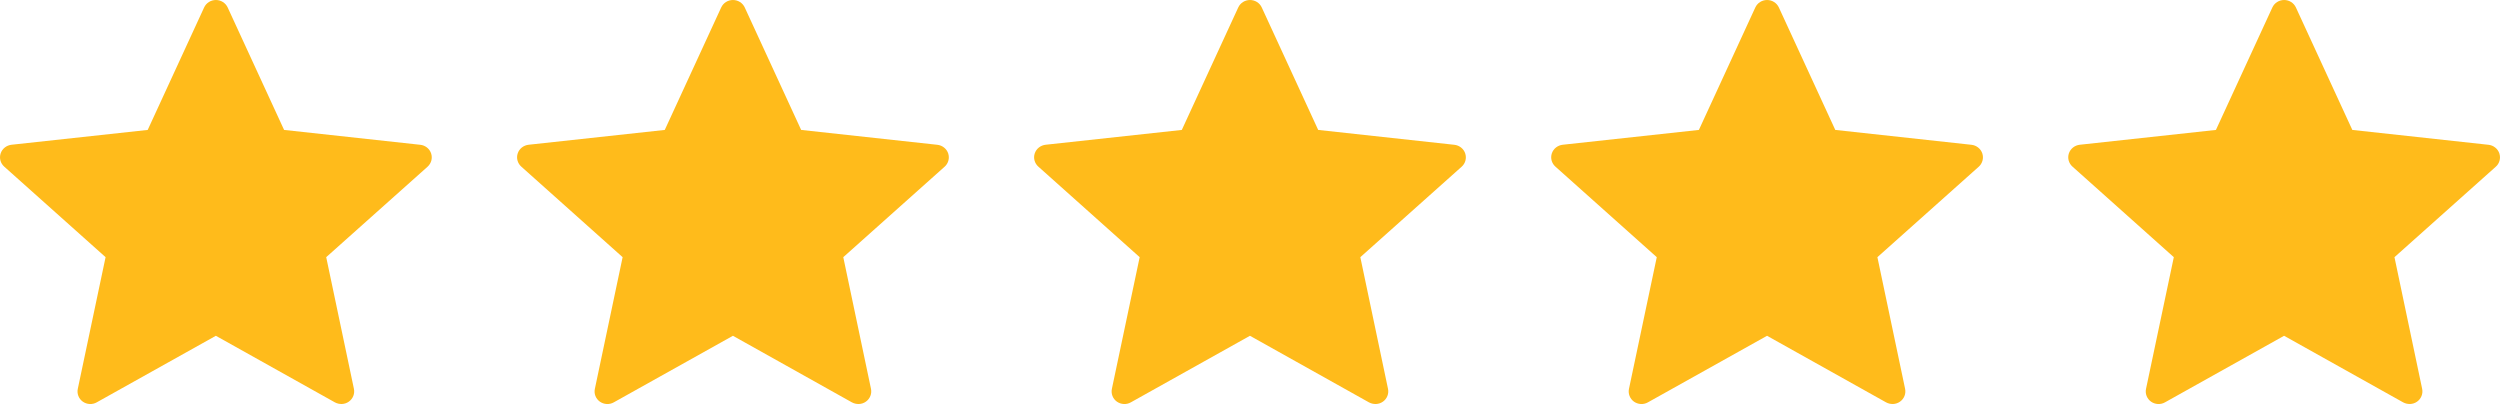
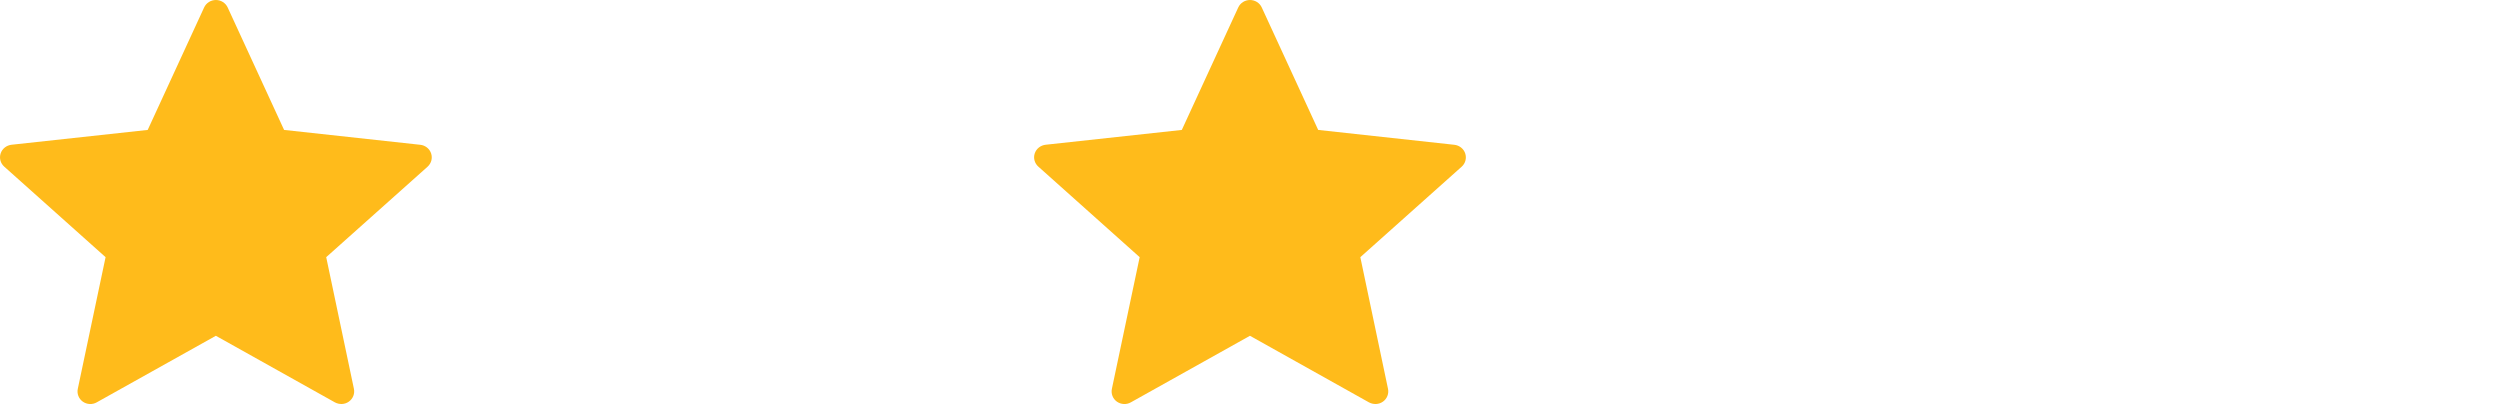
<svg xmlns="http://www.w3.org/2000/svg" width="99" height="16" viewBox="0 0 99 16" fill="none">
  <path d="M5.849 5.145L0.456 5.732C0.262 5.755 0.09 5.882 0.025 6.076C-0.039 6.27 0.025 6.472 0.168 6.599C1.772 8.034 4.181 10.184 4.181 10.184C4.178 10.184 3.519 13.31 3.081 15.396C3.06 15.491 3.068 15.589 3.103 15.679C3.138 15.769 3.199 15.848 3.279 15.905C3.358 15.961 3.453 15.994 3.551 15.999C3.65 16.004 3.747 15.981 3.832 15.932C5.72 14.88 8.548 13.297 8.548 13.297L13.261 15.933C13.433 16.026 13.648 16.024 13.815 15.904C13.895 15.847 13.956 15.769 13.991 15.68C14.027 15.589 14.035 15.492 14.015 15.397L12.918 10.184L16.931 6.602C17.003 6.537 17.055 6.453 17.081 6.36C17.106 6.267 17.103 6.169 17.073 6.077C17.043 5.986 16.986 5.904 16.91 5.843C16.834 5.783 16.742 5.744 16.644 5.734C14.486 5.497 11.25 5.145 11.25 5.145L9.015 0.294C8.974 0.207 8.909 0.132 8.826 0.08C8.744 0.028 8.648 0 8.55 0C8.451 0 8.355 0.028 8.273 0.08C8.19 0.132 8.125 0.207 8.084 0.294L5.849 5.145Z" fill="#FFBB1B" />
-   <path d="M26.325 5.145L20.932 5.732C20.737 5.755 20.565 5.882 20.501 6.076C20.436 6.27 20.501 6.472 20.644 6.599C22.247 8.035 24.656 10.184 24.656 10.184C24.654 10.184 23.995 13.31 23.557 15.396C23.536 15.491 23.543 15.589 23.578 15.679C23.614 15.77 23.675 15.848 23.754 15.905C23.834 15.961 23.929 15.994 24.027 15.999C24.125 16.004 24.223 15.981 24.308 15.932C26.196 14.88 29.024 13.297 29.024 13.297L33.737 15.934C33.909 16.026 34.124 16.024 34.291 15.904C34.37 15.848 34.431 15.77 34.467 15.68C34.502 15.59 34.511 15.492 34.491 15.397L33.394 10.184L37.406 6.602C37.479 6.538 37.531 6.454 37.556 6.361C37.582 6.267 37.579 6.169 37.549 6.077C37.519 5.986 37.462 5.905 37.386 5.844C37.31 5.783 37.217 5.745 37.12 5.734C34.962 5.497 31.726 5.145 31.726 5.145L29.491 0.294C29.45 0.207 29.385 0.132 29.302 0.08C29.22 0.028 29.123 0 29.025 0C28.927 0 28.831 0.028 28.748 0.08C28.666 0.132 28.601 0.207 28.56 0.294L26.325 5.145Z" fill="#FFBB1B" />
  <path d="M46.8 5.145L41.406 5.732C41.212 5.755 41.04 5.882 40.975 6.076C40.911 6.27 40.975 6.472 41.119 6.599C42.722 8.035 45.131 10.184 45.131 10.184C45.129 10.184 44.469 13.31 44.031 15.396C44.011 15.491 44.018 15.589 44.053 15.679C44.088 15.77 44.149 15.848 44.229 15.905C44.309 15.961 44.403 15.994 44.502 15.999C44.6 16.004 44.698 15.981 44.783 15.932C46.671 14.88 49.498 13.297 49.498 13.297L54.212 15.934C54.384 16.026 54.599 16.024 54.766 15.904C54.845 15.848 54.906 15.77 54.941 15.68C54.977 15.59 54.985 15.492 54.965 15.397L53.869 10.184L57.881 6.602C57.954 6.538 58.006 6.454 58.031 6.361C58.056 6.267 58.053 6.169 58.023 6.077C57.993 5.986 57.937 5.905 57.86 5.844C57.784 5.783 57.692 5.745 57.594 5.734C55.436 5.497 52.2 5.145 52.2 5.145L49.965 0.294C49.925 0.207 49.859 0.132 49.777 0.08C49.694 0.028 49.598 0 49.5 0C49.402 0 49.306 0.028 49.223 0.08C49.141 0.132 49.075 0.207 49.035 0.294L46.8 5.145Z" fill="#FFBB1B" />
-   <path d="M67.276 5.145L61.883 5.732C61.688 5.755 61.516 5.882 61.452 6.076C61.388 6.27 61.452 6.472 61.595 6.599C63.199 8.035 65.608 10.184 65.608 10.184C65.605 10.184 64.946 13.31 64.508 15.396C64.487 15.491 64.495 15.589 64.53 15.679C64.565 15.769 64.626 15.848 64.705 15.905C64.785 15.961 64.88 15.994 64.978 15.999C65.076 16.004 65.174 15.981 65.259 15.932C67.147 14.88 69.975 13.297 69.975 13.297L74.688 15.933C74.86 16.026 75.075 16.024 75.242 15.904C75.322 15.848 75.383 15.769 75.418 15.68C75.454 15.59 75.462 15.492 75.442 15.397L74.345 10.184L78.358 6.602C78.43 6.538 78.482 6.454 78.507 6.36C78.533 6.267 78.53 6.169 78.5 6.077C78.47 5.986 78.413 5.904 78.337 5.844C78.261 5.783 78.168 5.744 78.071 5.734C75.913 5.497 72.677 5.145 72.677 5.145L70.442 0.294C70.401 0.207 70.336 0.132 70.253 0.08C70.171 0.028 70.075 3.66643e-05 69.976 3.66643e-05C69.878 3.66643e-05 69.782 0.028 69.7 0.08C69.617 0.132 69.552 0.207 69.511 0.294L67.276 5.145Z" fill="#FFBB1B" />
-   <path d="M87.751 5.145L82.358 5.732C82.164 5.755 81.992 5.882 81.927 6.076C81.863 6.27 81.927 6.472 82.071 6.599C83.674 8.035 86.083 10.184 86.083 10.184C86.081 10.184 85.421 13.31 84.983 15.396C84.962 15.491 84.97 15.589 85.005 15.679C85.04 15.769 85.101 15.848 85.181 15.905C85.26 15.961 85.355 15.994 85.454 15.999C85.552 16.004 85.65 15.981 85.735 15.932C87.623 14.88 90.45 13.297 90.45 13.297L95.164 15.933C95.336 16.026 95.551 16.024 95.718 15.904C95.797 15.848 95.858 15.769 95.893 15.68C95.929 15.59 95.937 15.492 95.917 15.397L94.821 10.184L98.833 6.602C98.906 6.538 98.958 6.454 98.983 6.36C99.008 6.267 99.005 6.169 98.975 6.077C98.945 5.986 98.888 5.904 98.812 5.844C98.736 5.783 98.644 5.744 98.546 5.734C96.388 5.497 93.152 5.145 93.152 5.145L90.917 0.294C90.876 0.207 90.811 0.132 90.729 0.08C90.646 0.028 90.55 3.66643e-05 90.452 3.66643e-05C90.354 3.66643e-05 90.257 0.028 90.175 0.08C90.092 0.132 90.027 0.207 89.986 0.294L87.751 5.145Z" fill="#FFBB1B" />
</svg>